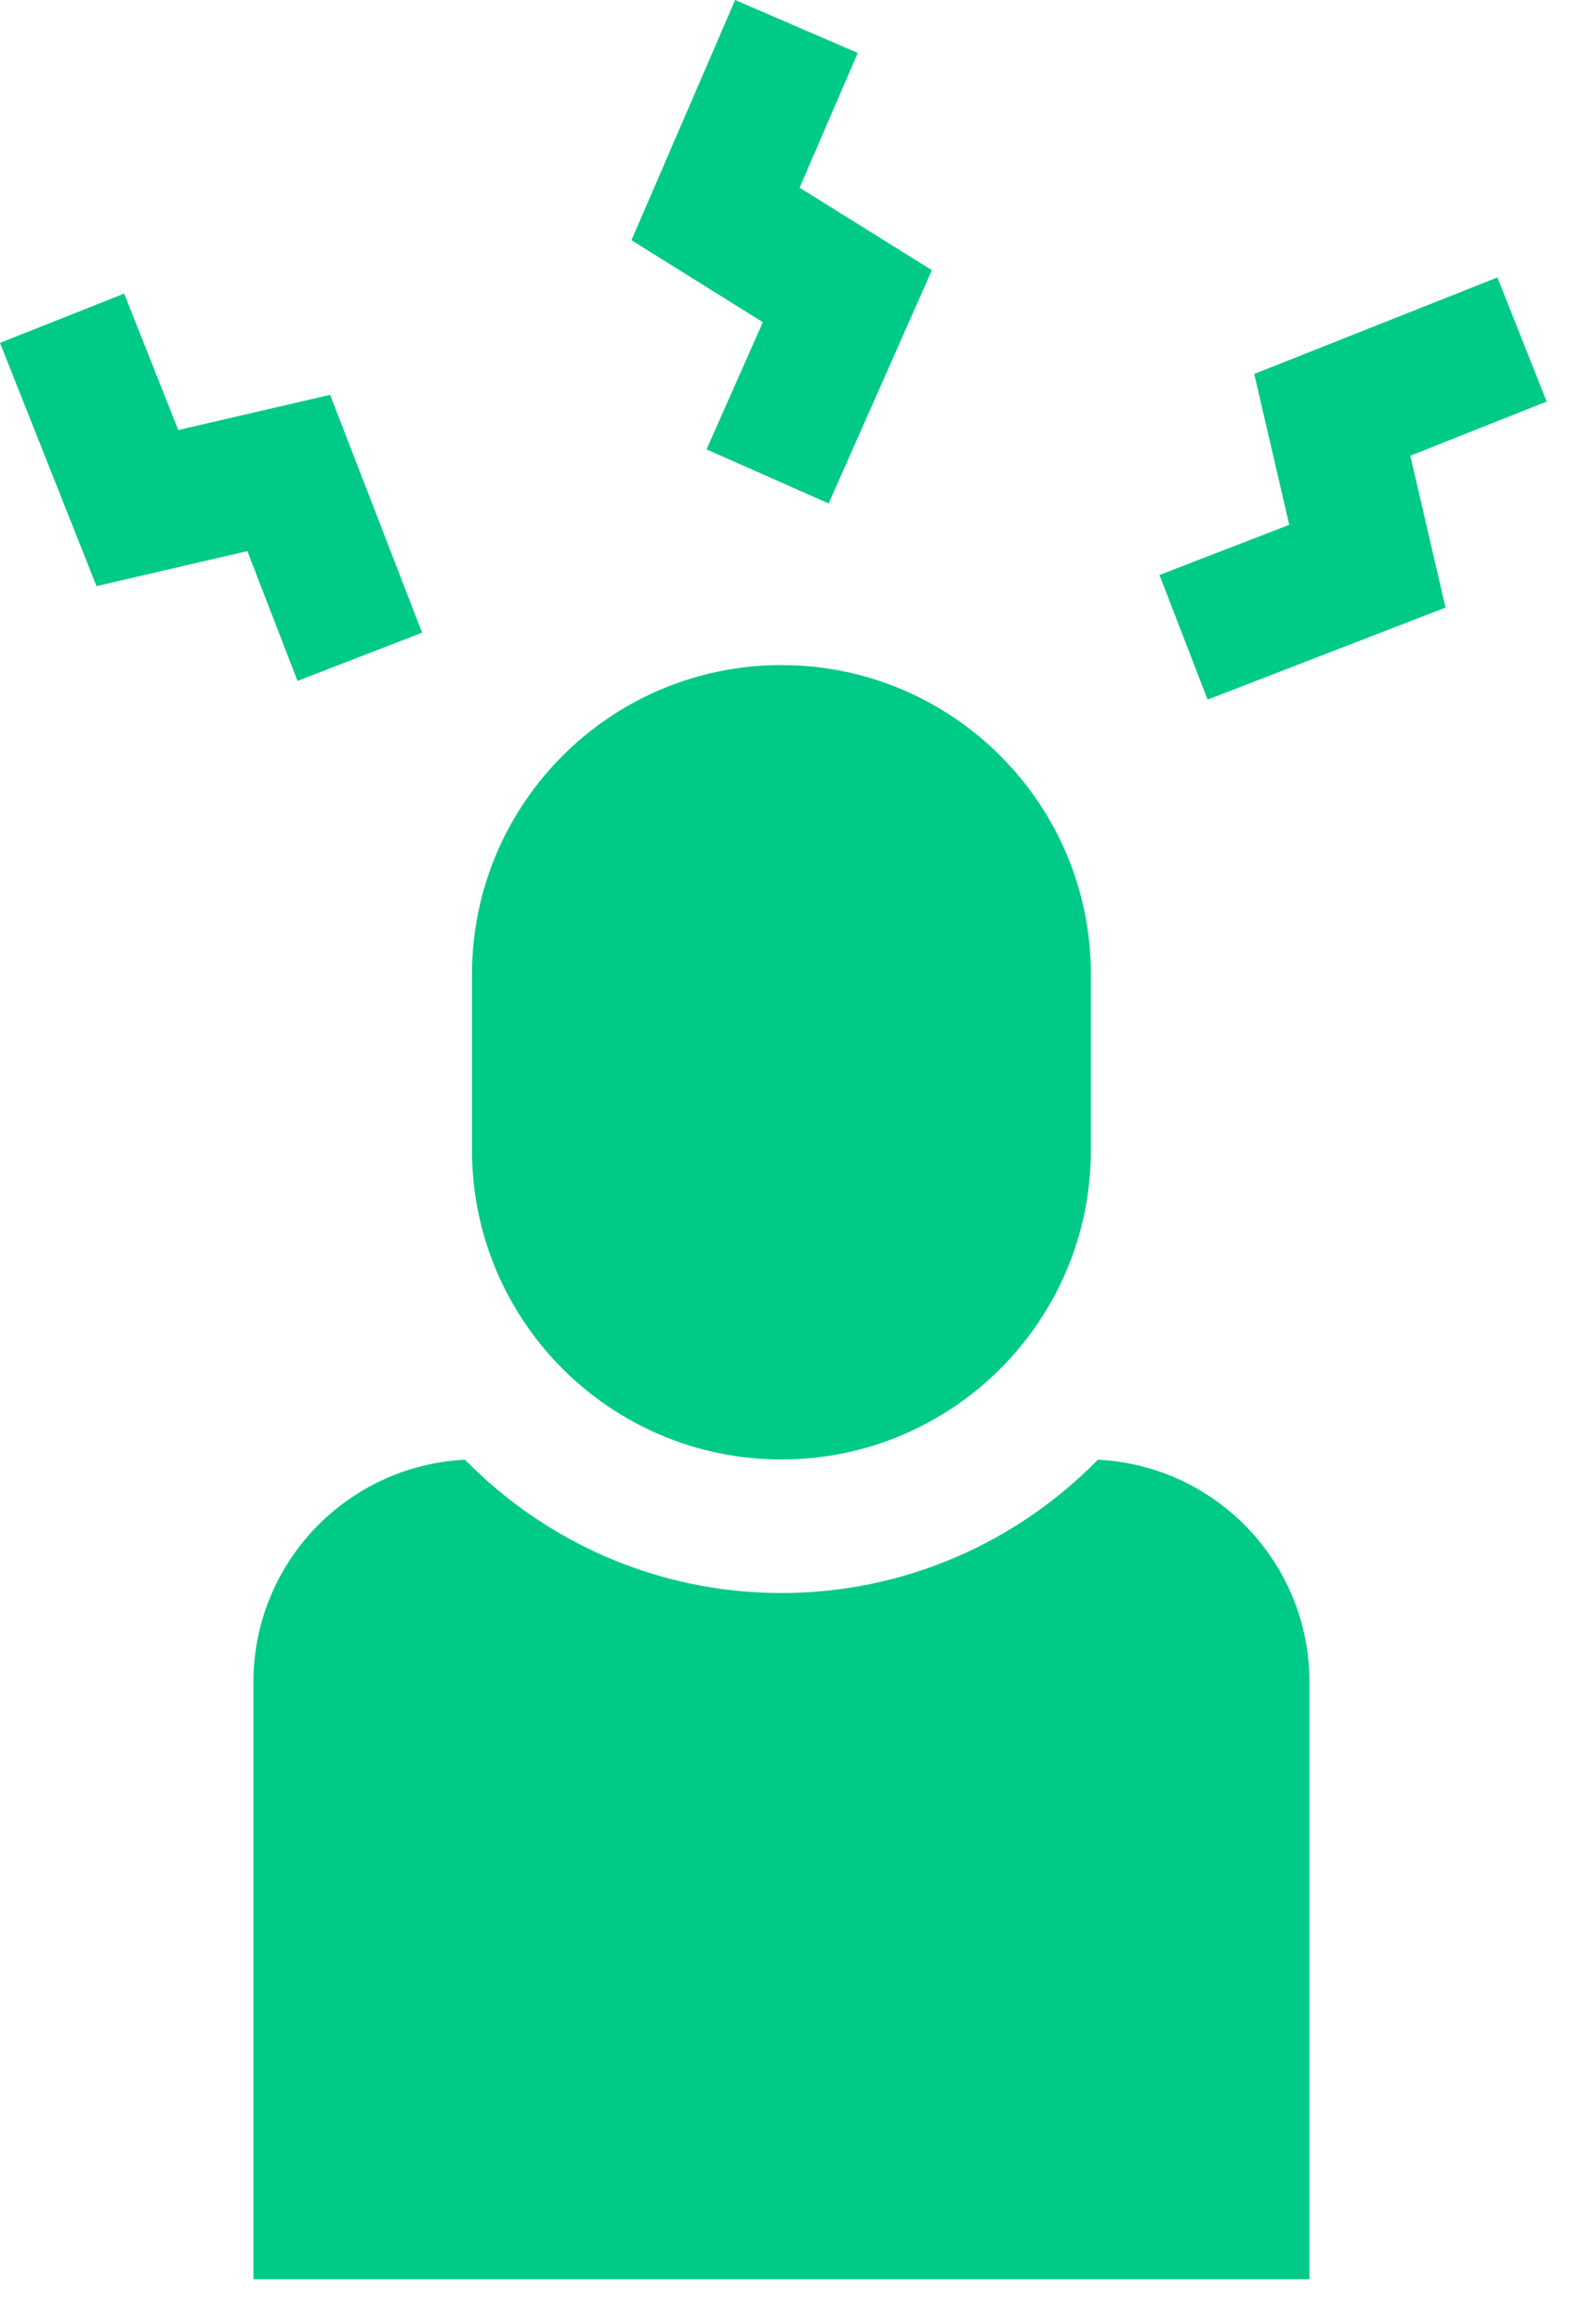
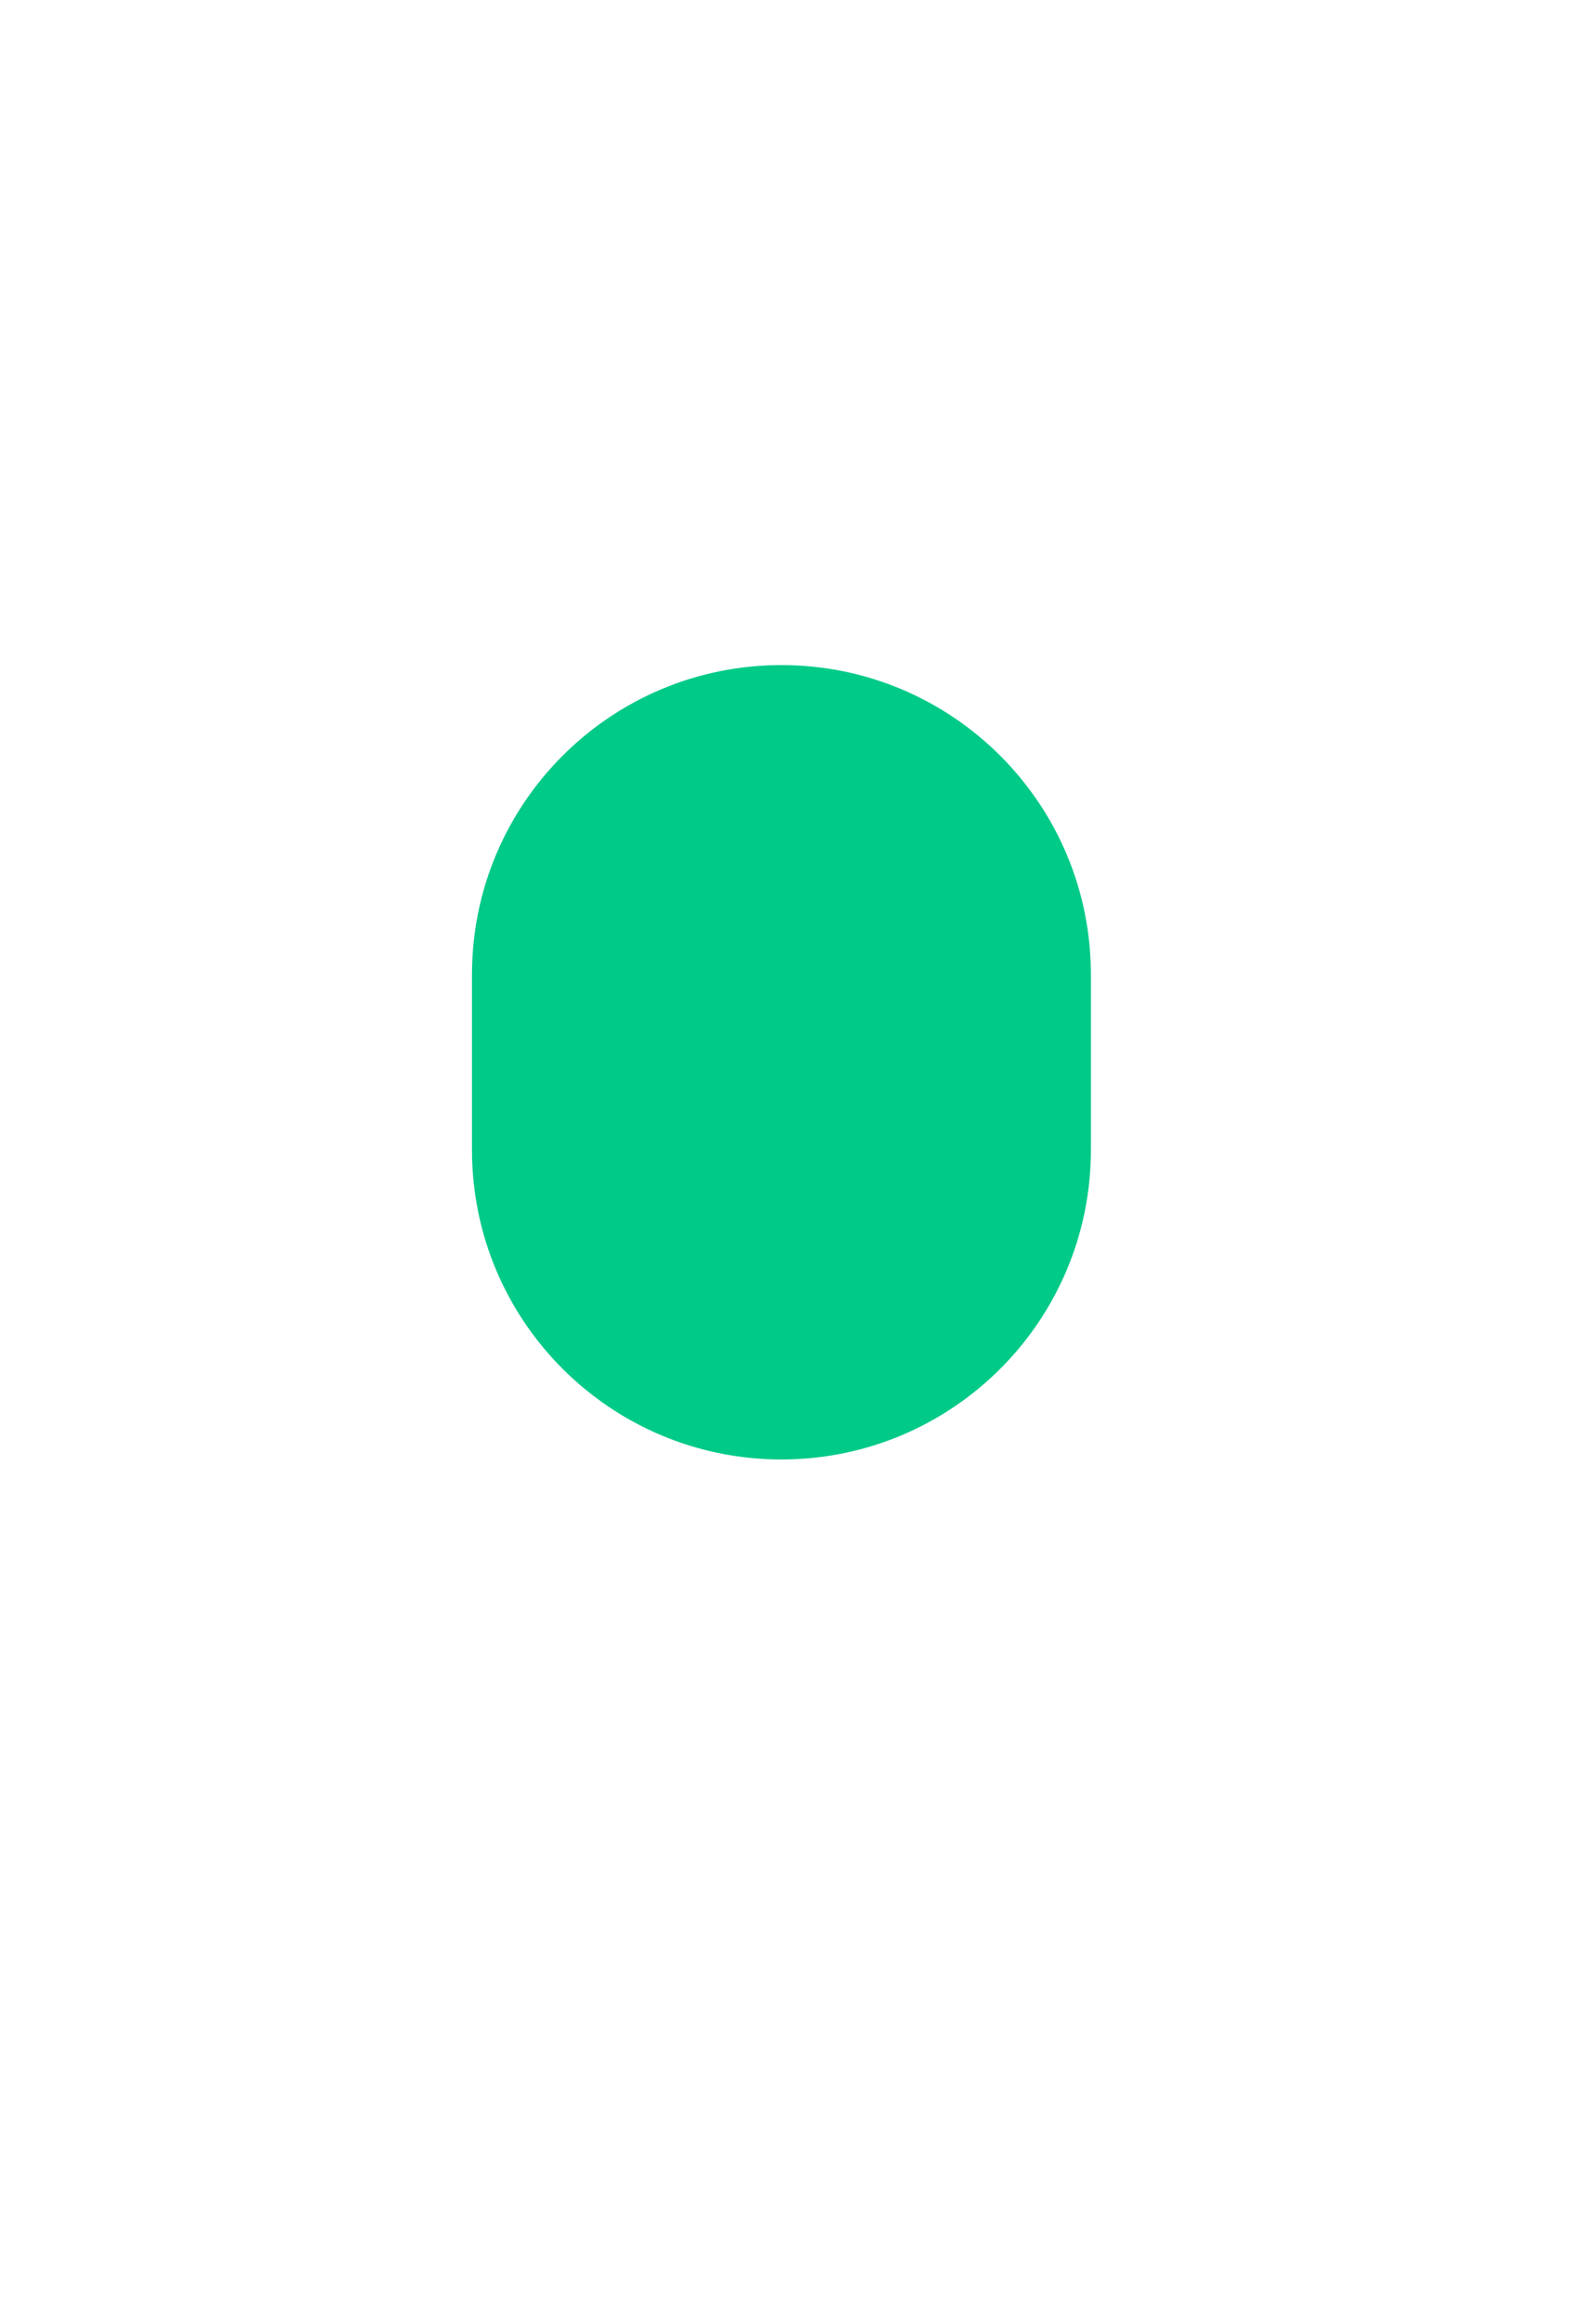
<svg xmlns="http://www.w3.org/2000/svg" width="32" height="47" viewBox="0 0 32 47" fill="none">
  <path d="M15.805 29.517H15.806C15.806 29.517 15.807 29.517 15.808 29.517C19.264 29.516 22.066 26.714 22.066 23.257V19.71C22.066 16.253 19.263 13.451 15.806 13.451C12.349 13.451 9.547 16.253 9.547 19.71V23.257C9.547 26.714 12.348 29.516 15.805 29.517Z" fill="#00CA88" />
-   <path d="M22.207 29.522C20.579 31.184 18.311 32.218 15.807 32.218C13.302 32.218 11.034 31.184 9.406 29.522C7.023 29.638 5.126 31.607 5.126 34.019V46.097H26.487V34.019C26.487 31.607 24.59 29.638 22.207 29.522Z" fill="#00CA88" />
-   <path d="M14.292 9.089L16.762 10.182L18.849 5.464L16.174 3.796L17.35 1.071L14.87 0L12.773 4.858L15.43 6.516L14.292 9.089Z" fill="#00CA88" />
-   <path d="M31.285 8.122L30.289 5.611L25.37 7.563L26.078 10.614L23.453 11.629L24.427 14.149L29.239 12.288L28.527 9.217L31.285 8.122Z" fill="#00CA88" />
-   <path d="M8.538 12.796L6.677 7.985L3.606 8.697L2.511 5.938L0 6.935L1.952 11.854L5.003 11.146L6.018 13.771L8.538 12.796Z" fill="#00CA88" />
</svg>